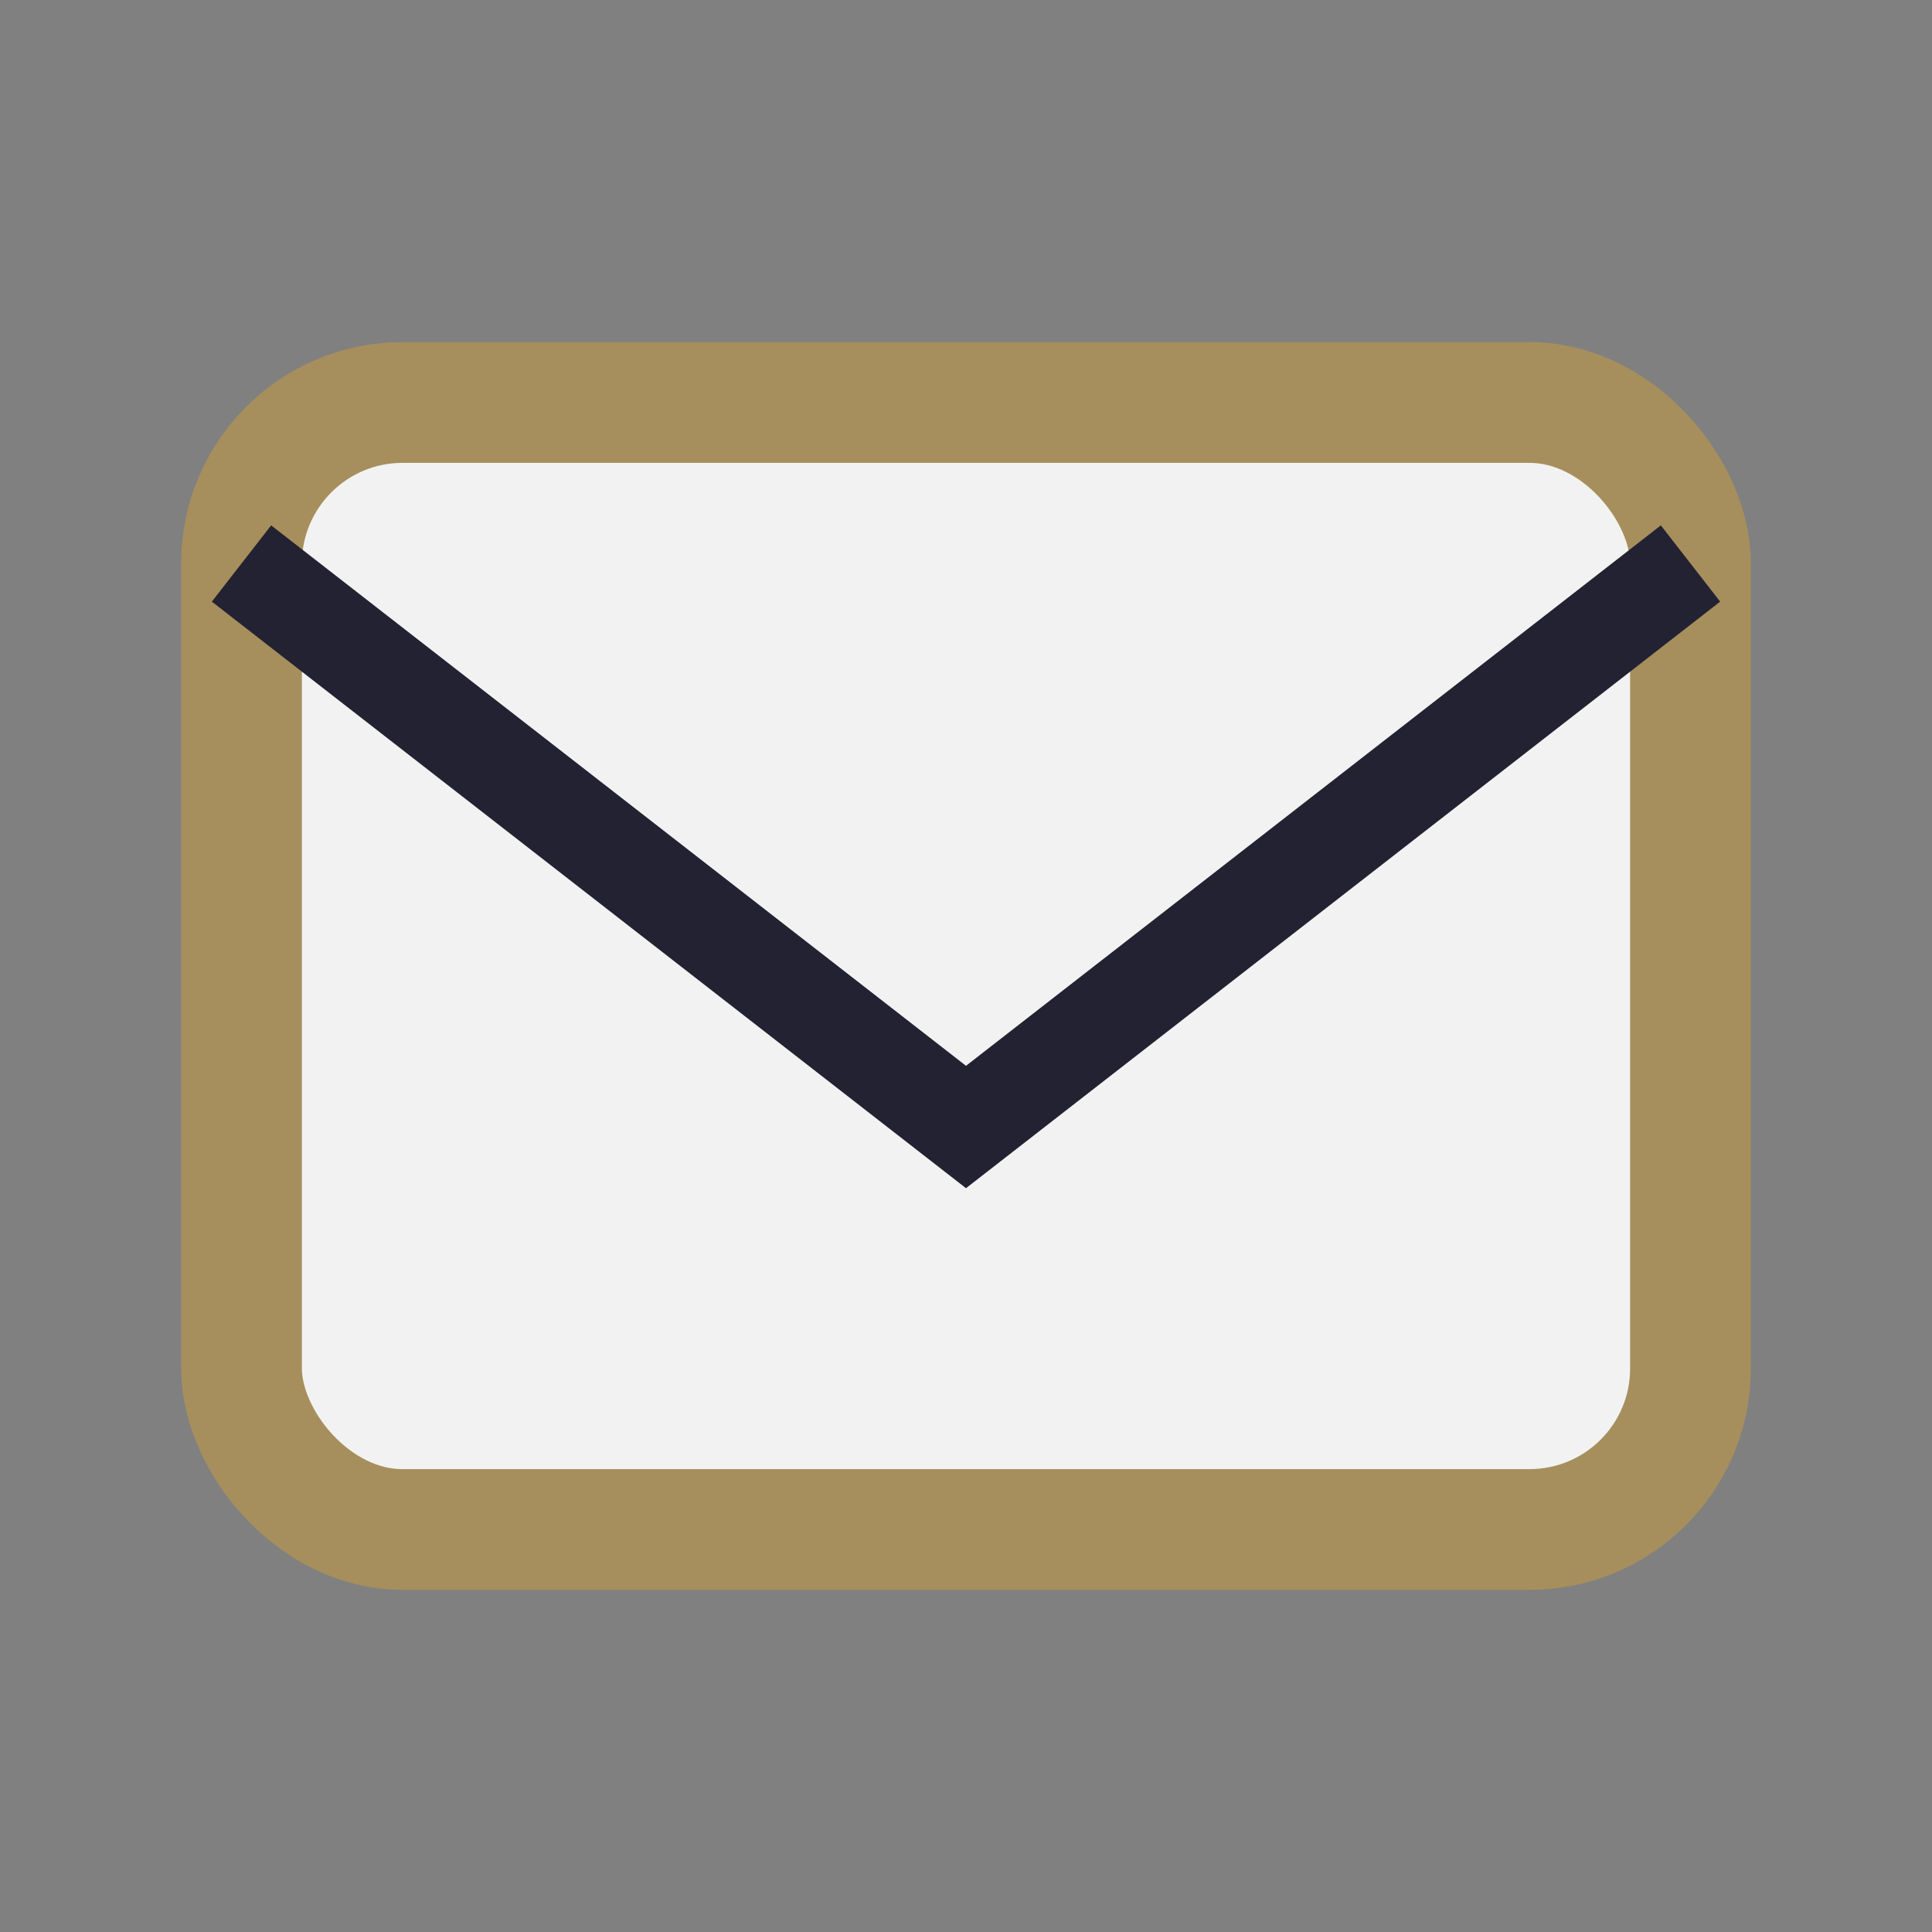
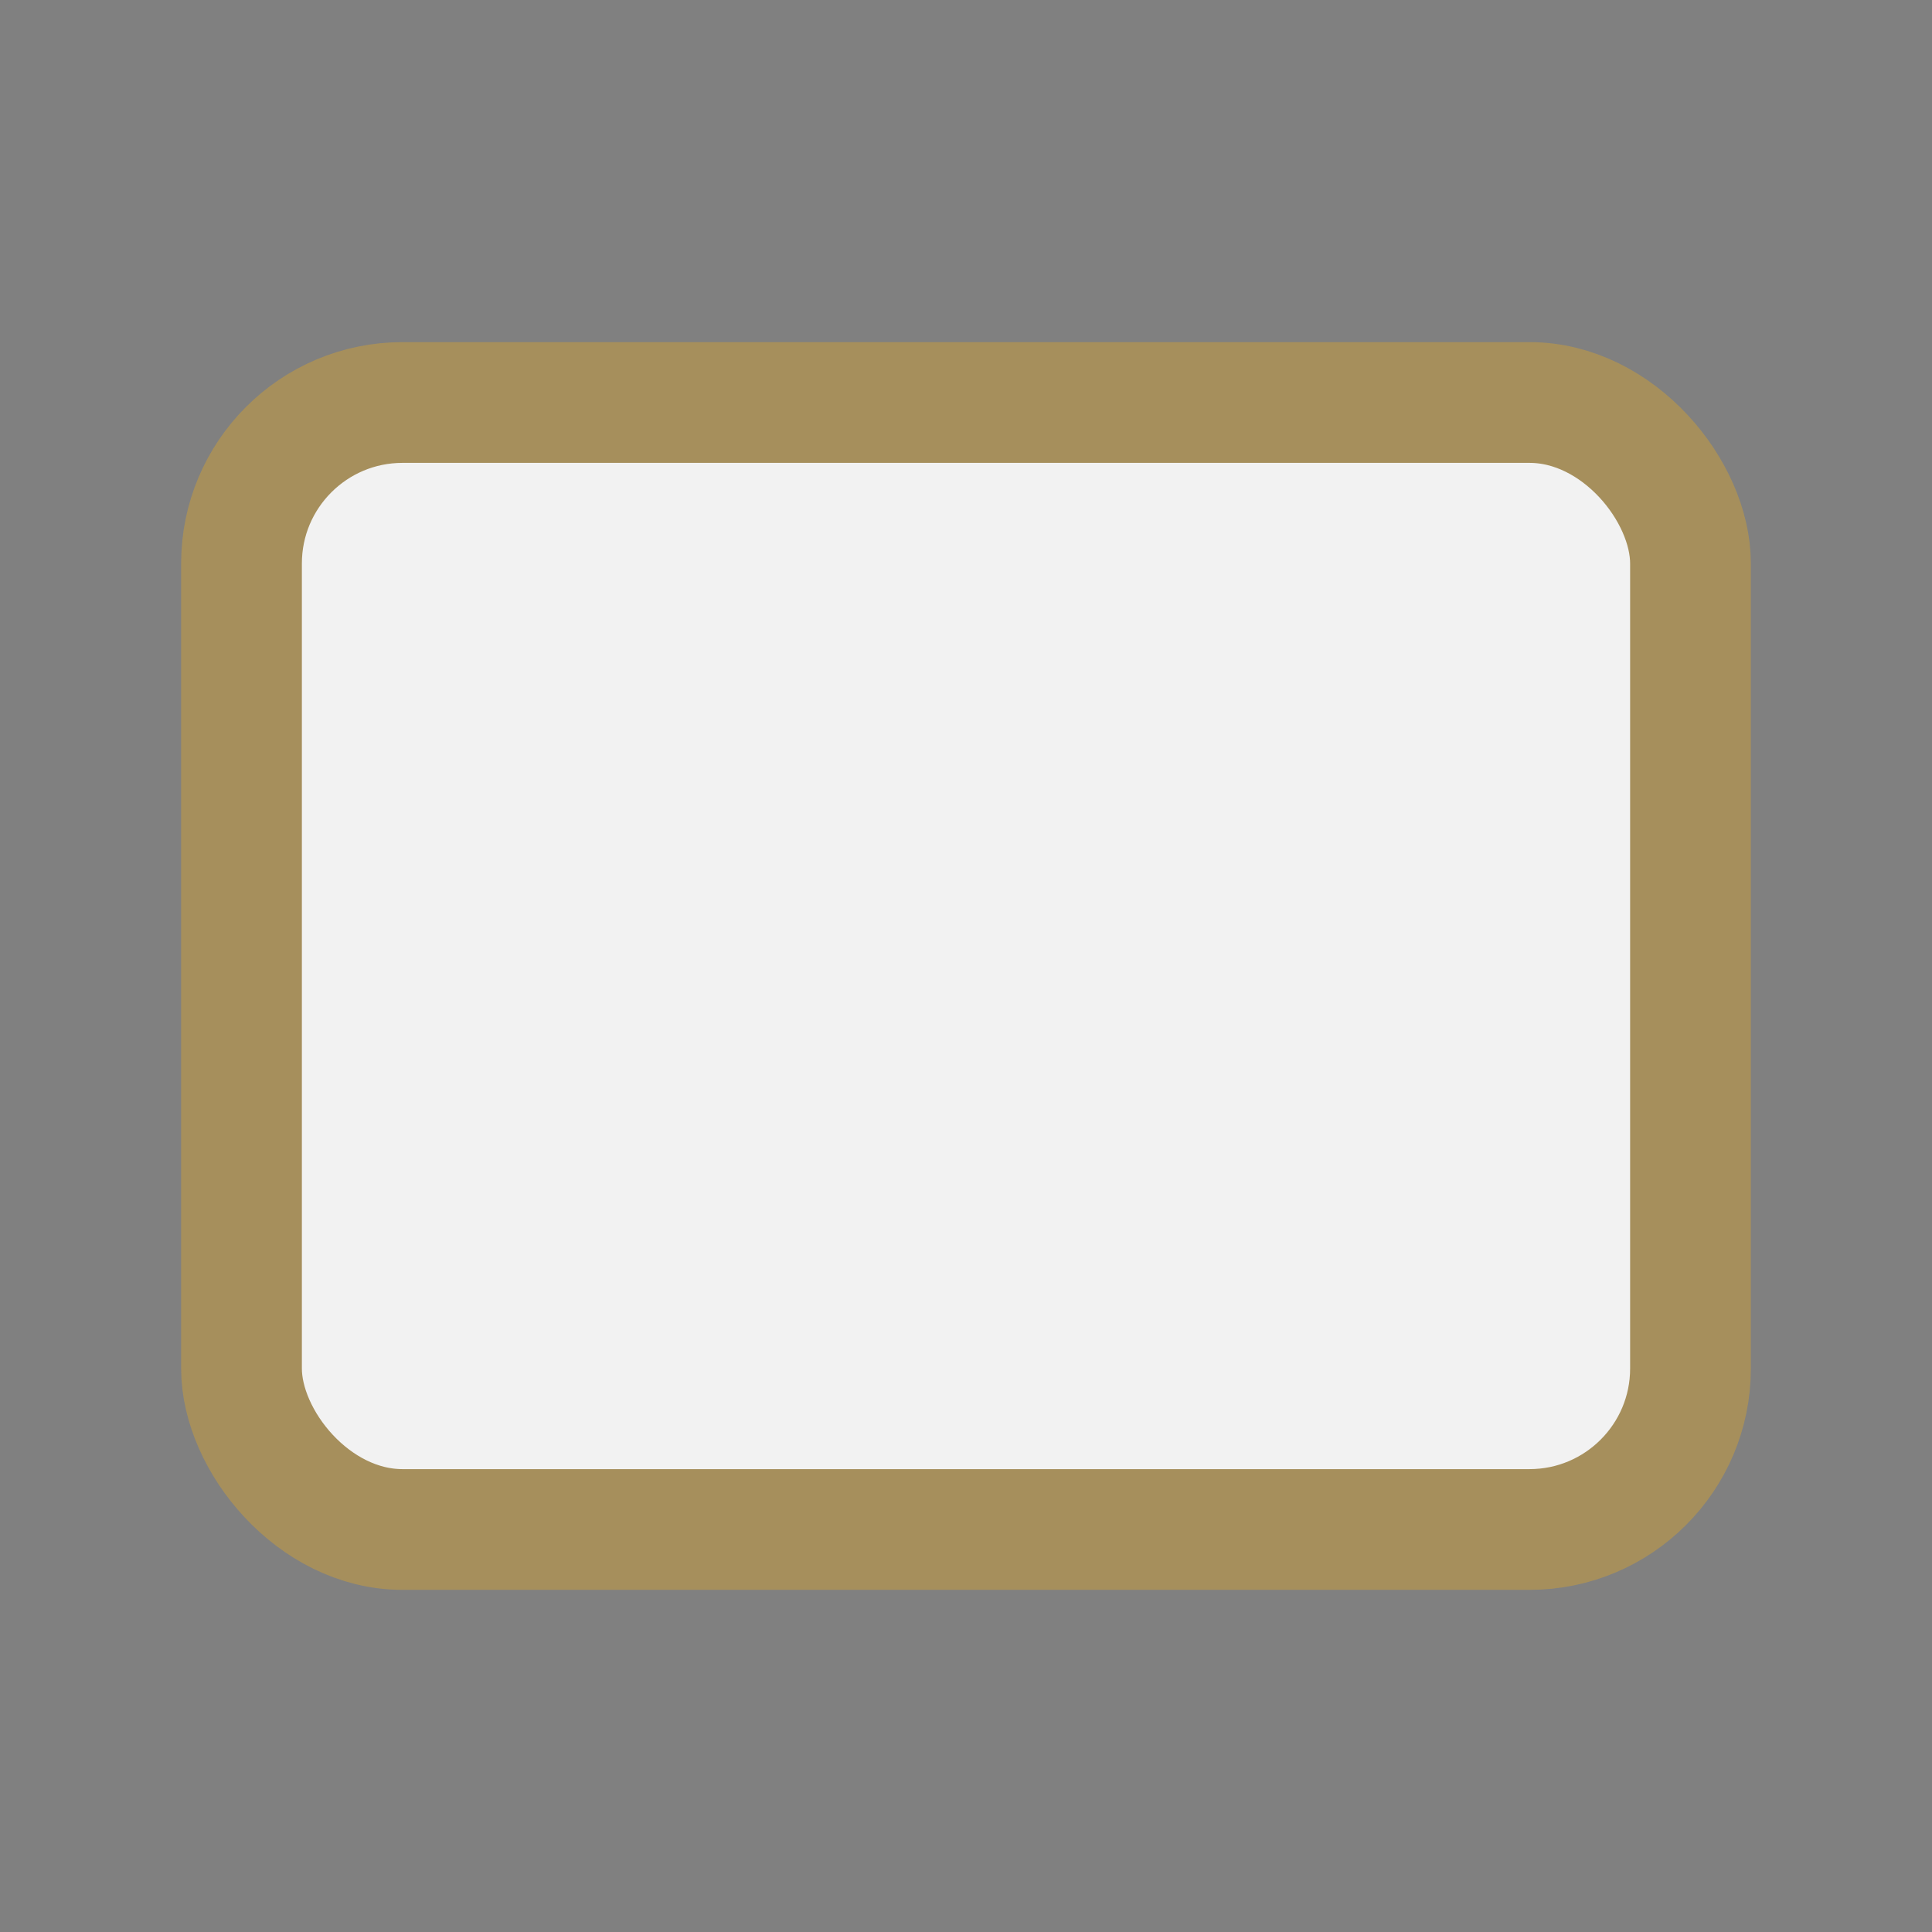
<svg xmlns="http://www.w3.org/2000/svg" width="24" height="24" viewBox="0 0 24 24">
  <rect x="0" y="0" width="24" height="24" fill="#808080" stroke="none" />
  <rect x="3" y="5" width="18" height="14" rx="2" fill="#F2F2F2" stroke="#A68F5C" stroke-width="1.5" />
-   <path d="M3 7l9 7 9-7" stroke="#222232" stroke-width="1.2" fill="none" />
</svg>